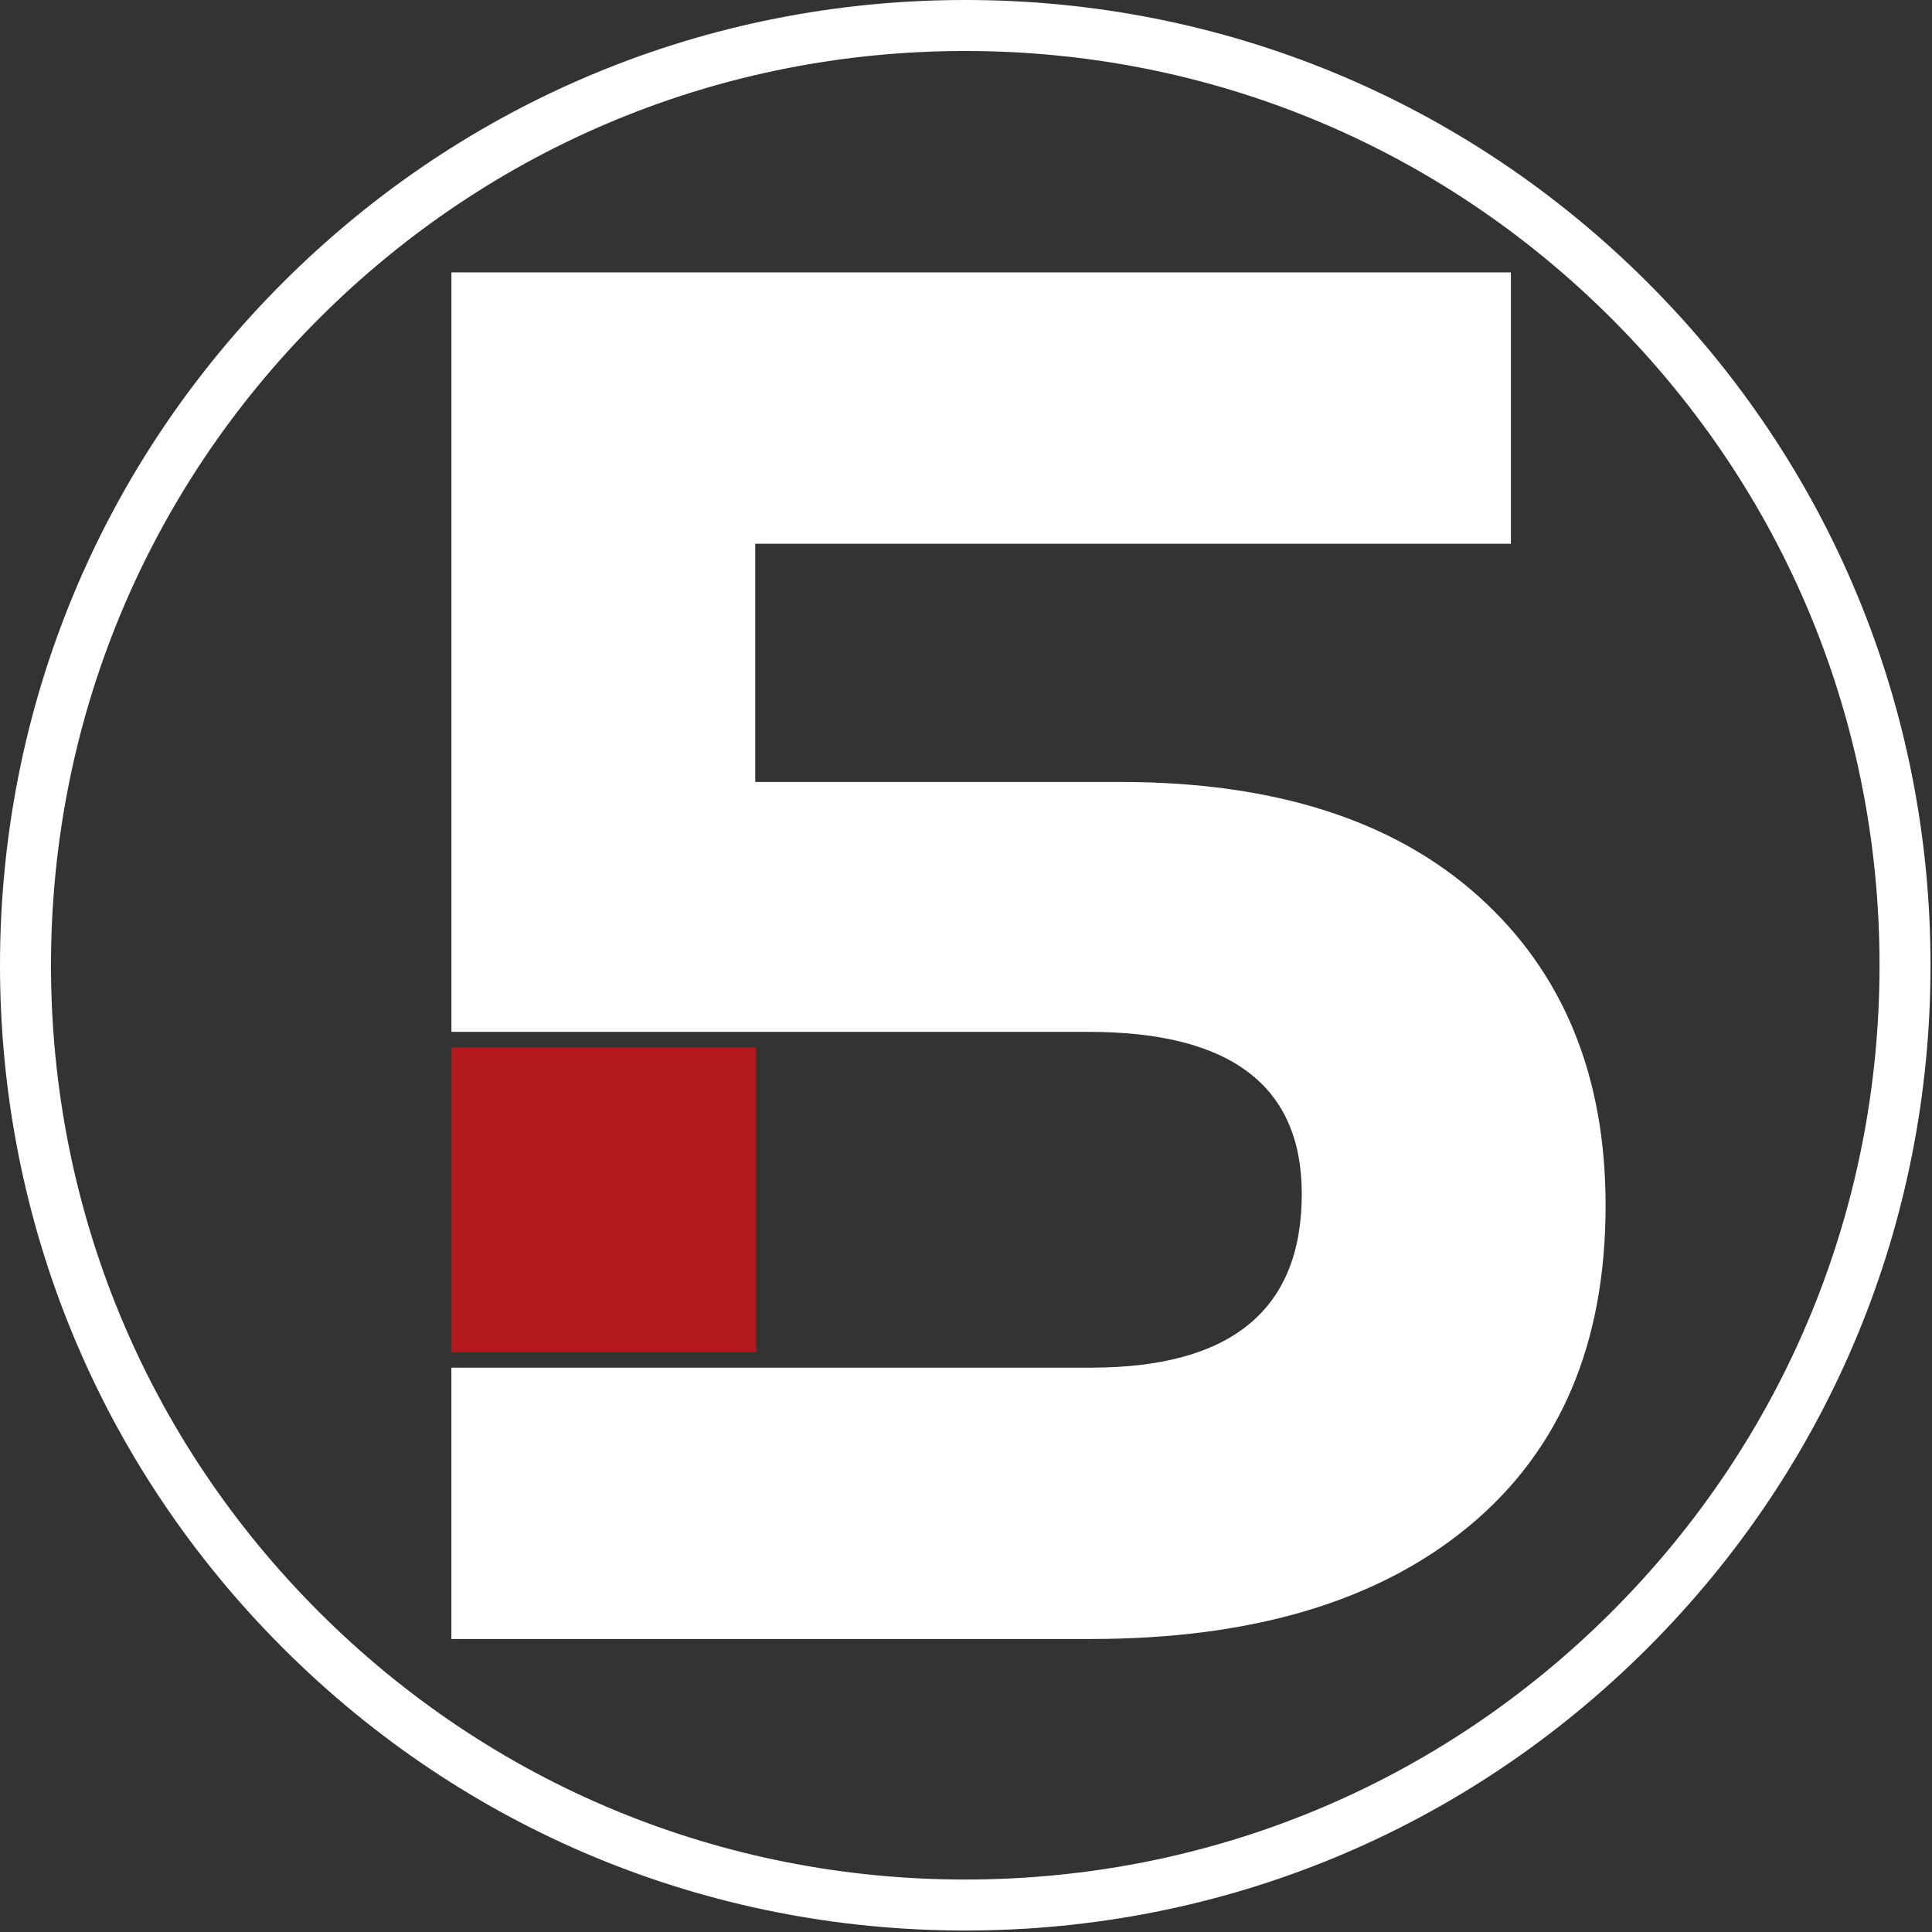
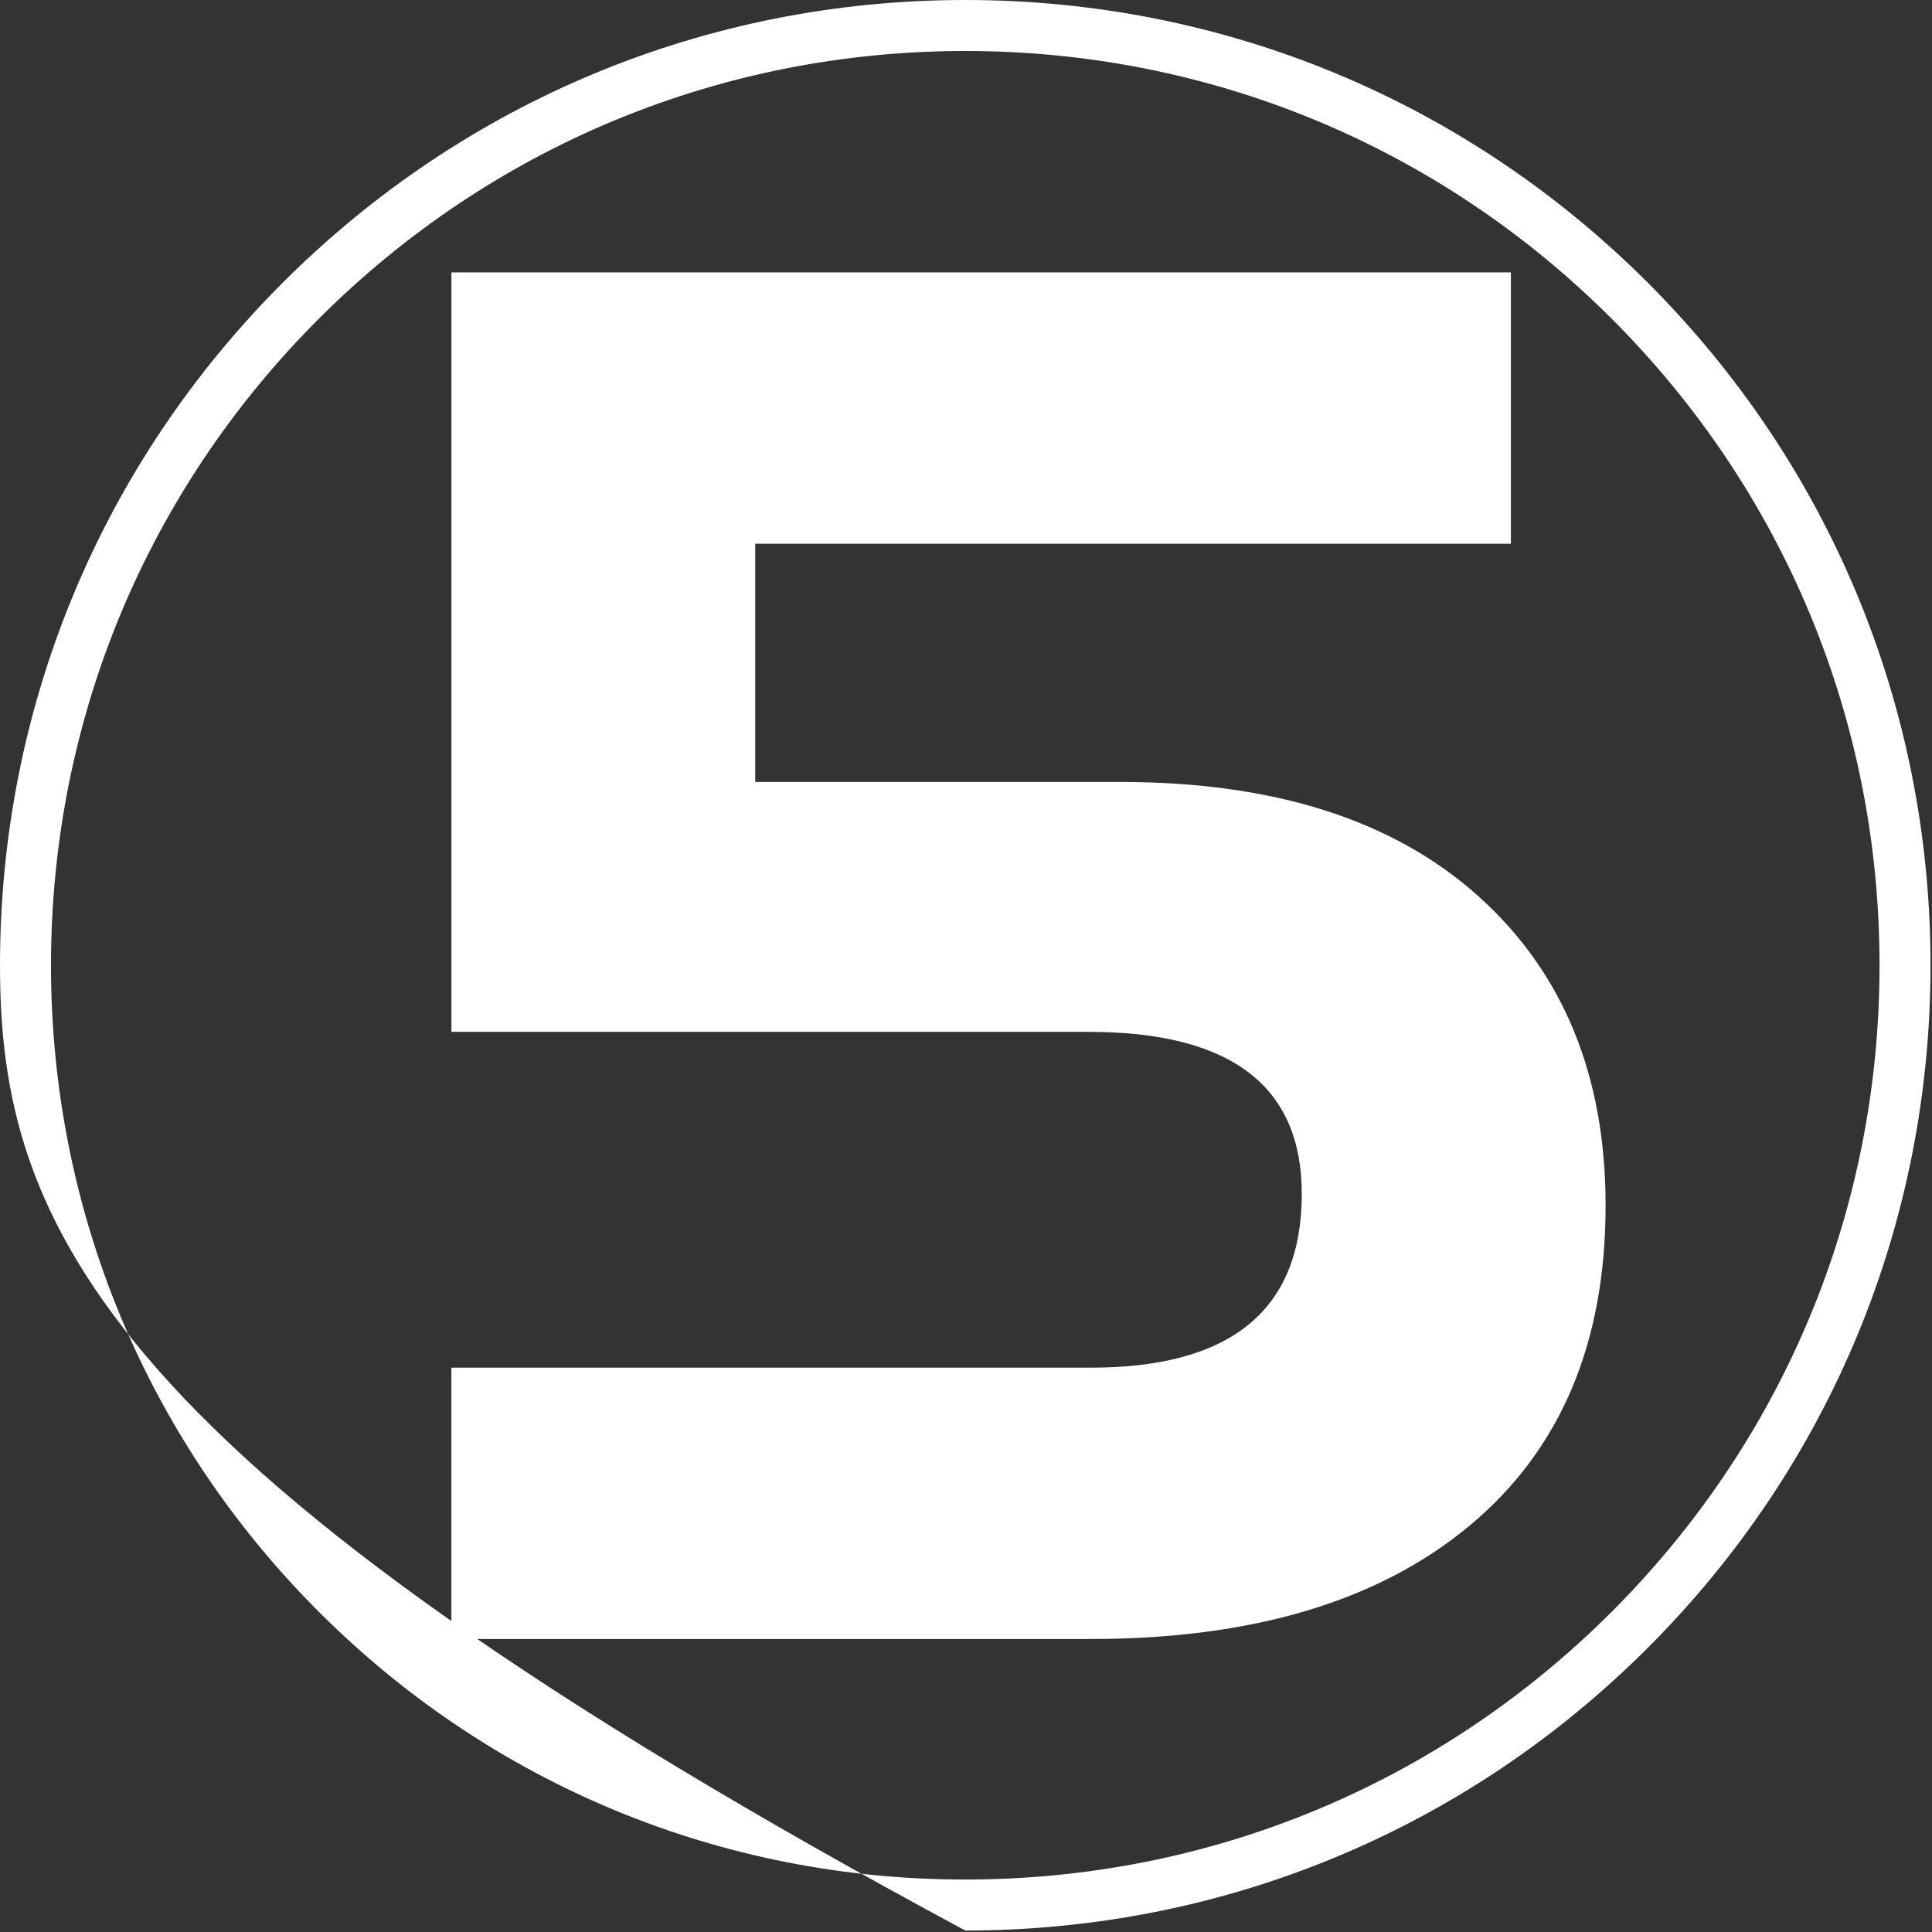
<svg xmlns="http://www.w3.org/2000/svg" width="682" height="682" viewBox="0 0 682 682" fill="none">
  <rect x="0" y="0" width="682" height="682" fill="#333333" stroke="none" />
  <g clip-path="url(#clip0_539_35)">
-     <path d="M340.74 681.48C249.73 681.48 164.16 646.04 99.8 581.68C35.44 517.32 0 431.75 0 340.74C0 249.73 35.44 164.16 99.8 99.8C164.16 35.44 249.73 0 340.74 0C431.75 0 517.32 35.44 581.68 99.8C646.04 164.16 681.48 249.72 681.48 340.74C681.48 431.76 646.04 517.32 581.68 581.68C517.32 646.04 431.76 681.48 340.74 681.48ZM340.74 18C254.53 18 173.49 51.57 112.53 112.53C51.57 173.49 18 254.53 18 340.74C18 426.95 51.57 507.99 112.53 568.95C173.49 629.91 254.53 663.48 340.74 663.48C426.95 663.48 507.99 629.91 568.95 568.95C629.91 507.99 663.48 426.95 663.48 340.74C663.48 254.53 629.91 173.49 568.95 112.53C507.99 51.57 426.95 18 340.74 18Z" fill="white" />
+     <path d="M340.74 681.48C35.44 517.32 0 431.75 0 340.74C0 249.73 35.44 164.16 99.8 99.8C164.16 35.44 249.73 0 340.74 0C431.75 0 517.32 35.44 581.68 99.8C646.04 164.16 681.48 249.72 681.48 340.74C681.48 431.76 646.04 517.32 581.68 581.68C517.32 646.04 431.76 681.48 340.74 681.48ZM340.74 18C254.53 18 173.49 51.57 112.53 112.53C51.57 173.49 18 254.53 18 340.74C18 426.95 51.57 507.99 112.53 568.95C173.49 629.91 254.53 663.48 340.74 663.48C426.95 663.48 507.99 629.91 568.95 568.95C629.91 507.99 663.48 426.95 663.48 340.74C663.48 254.53 629.91 173.49 568.95 112.53C507.99 51.57 426.95 18 340.74 18Z" fill="white" />
    <path d="M266.61 482.79H385.01C434.69 482.79 459.53 462.35 459.53 421.45C459.53 383.32 434.46 364.25 384.31 364.25H159.35V96.16H533.35V191.95H266.6V276.03H395.45C449.77 276.03 491.91 289.47 521.86 316.35C551.81 343.23 566.78 379.65 566.78 425.58C566.78 474.28 550.76 511.96 518.72 538.6C486.68 565.25 442.11 578.57 385 578.57H159.34V482.78H266.6L266.61 482.79Z" fill="white" />
-     <path d="M266.912 369.76H159.352V477.32H266.912V369.76Z" fill="#B51920" />
  </g>
  <defs>
    <clipPath id="clip0_539_35">
      <rect width="681.48" height="681.48" fill="white" />
    </clipPath>
  </defs>
</svg>